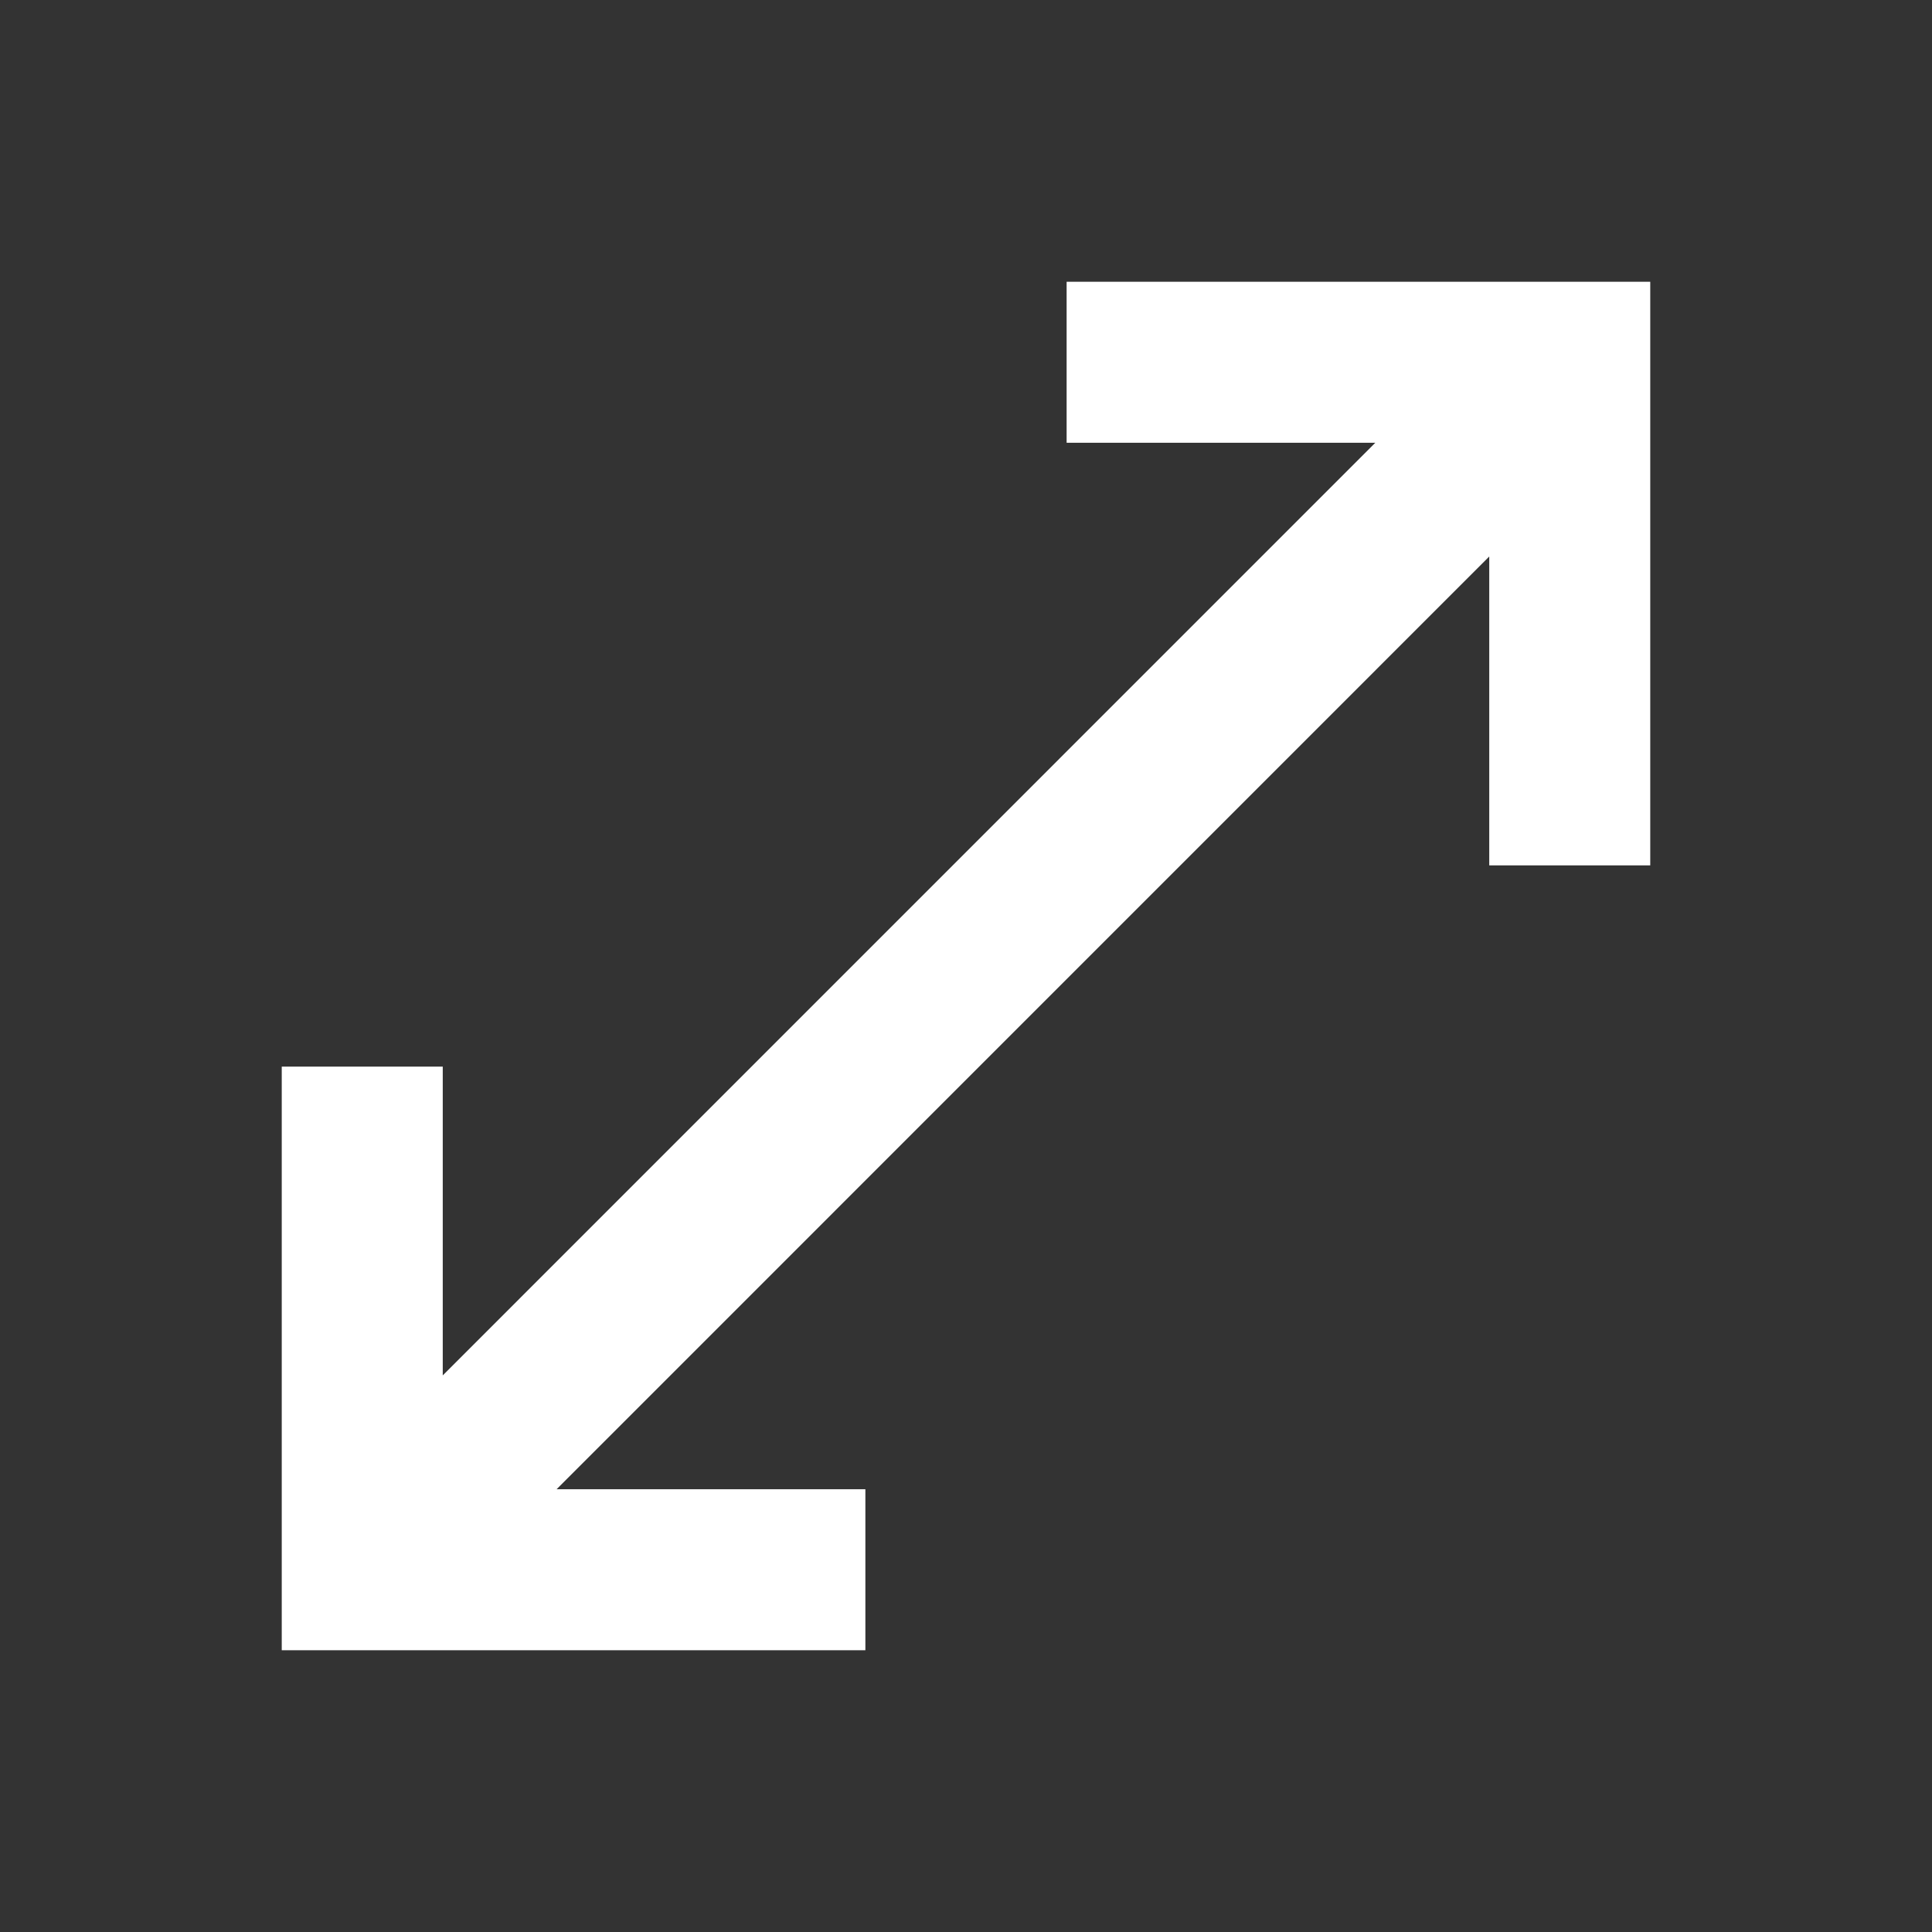
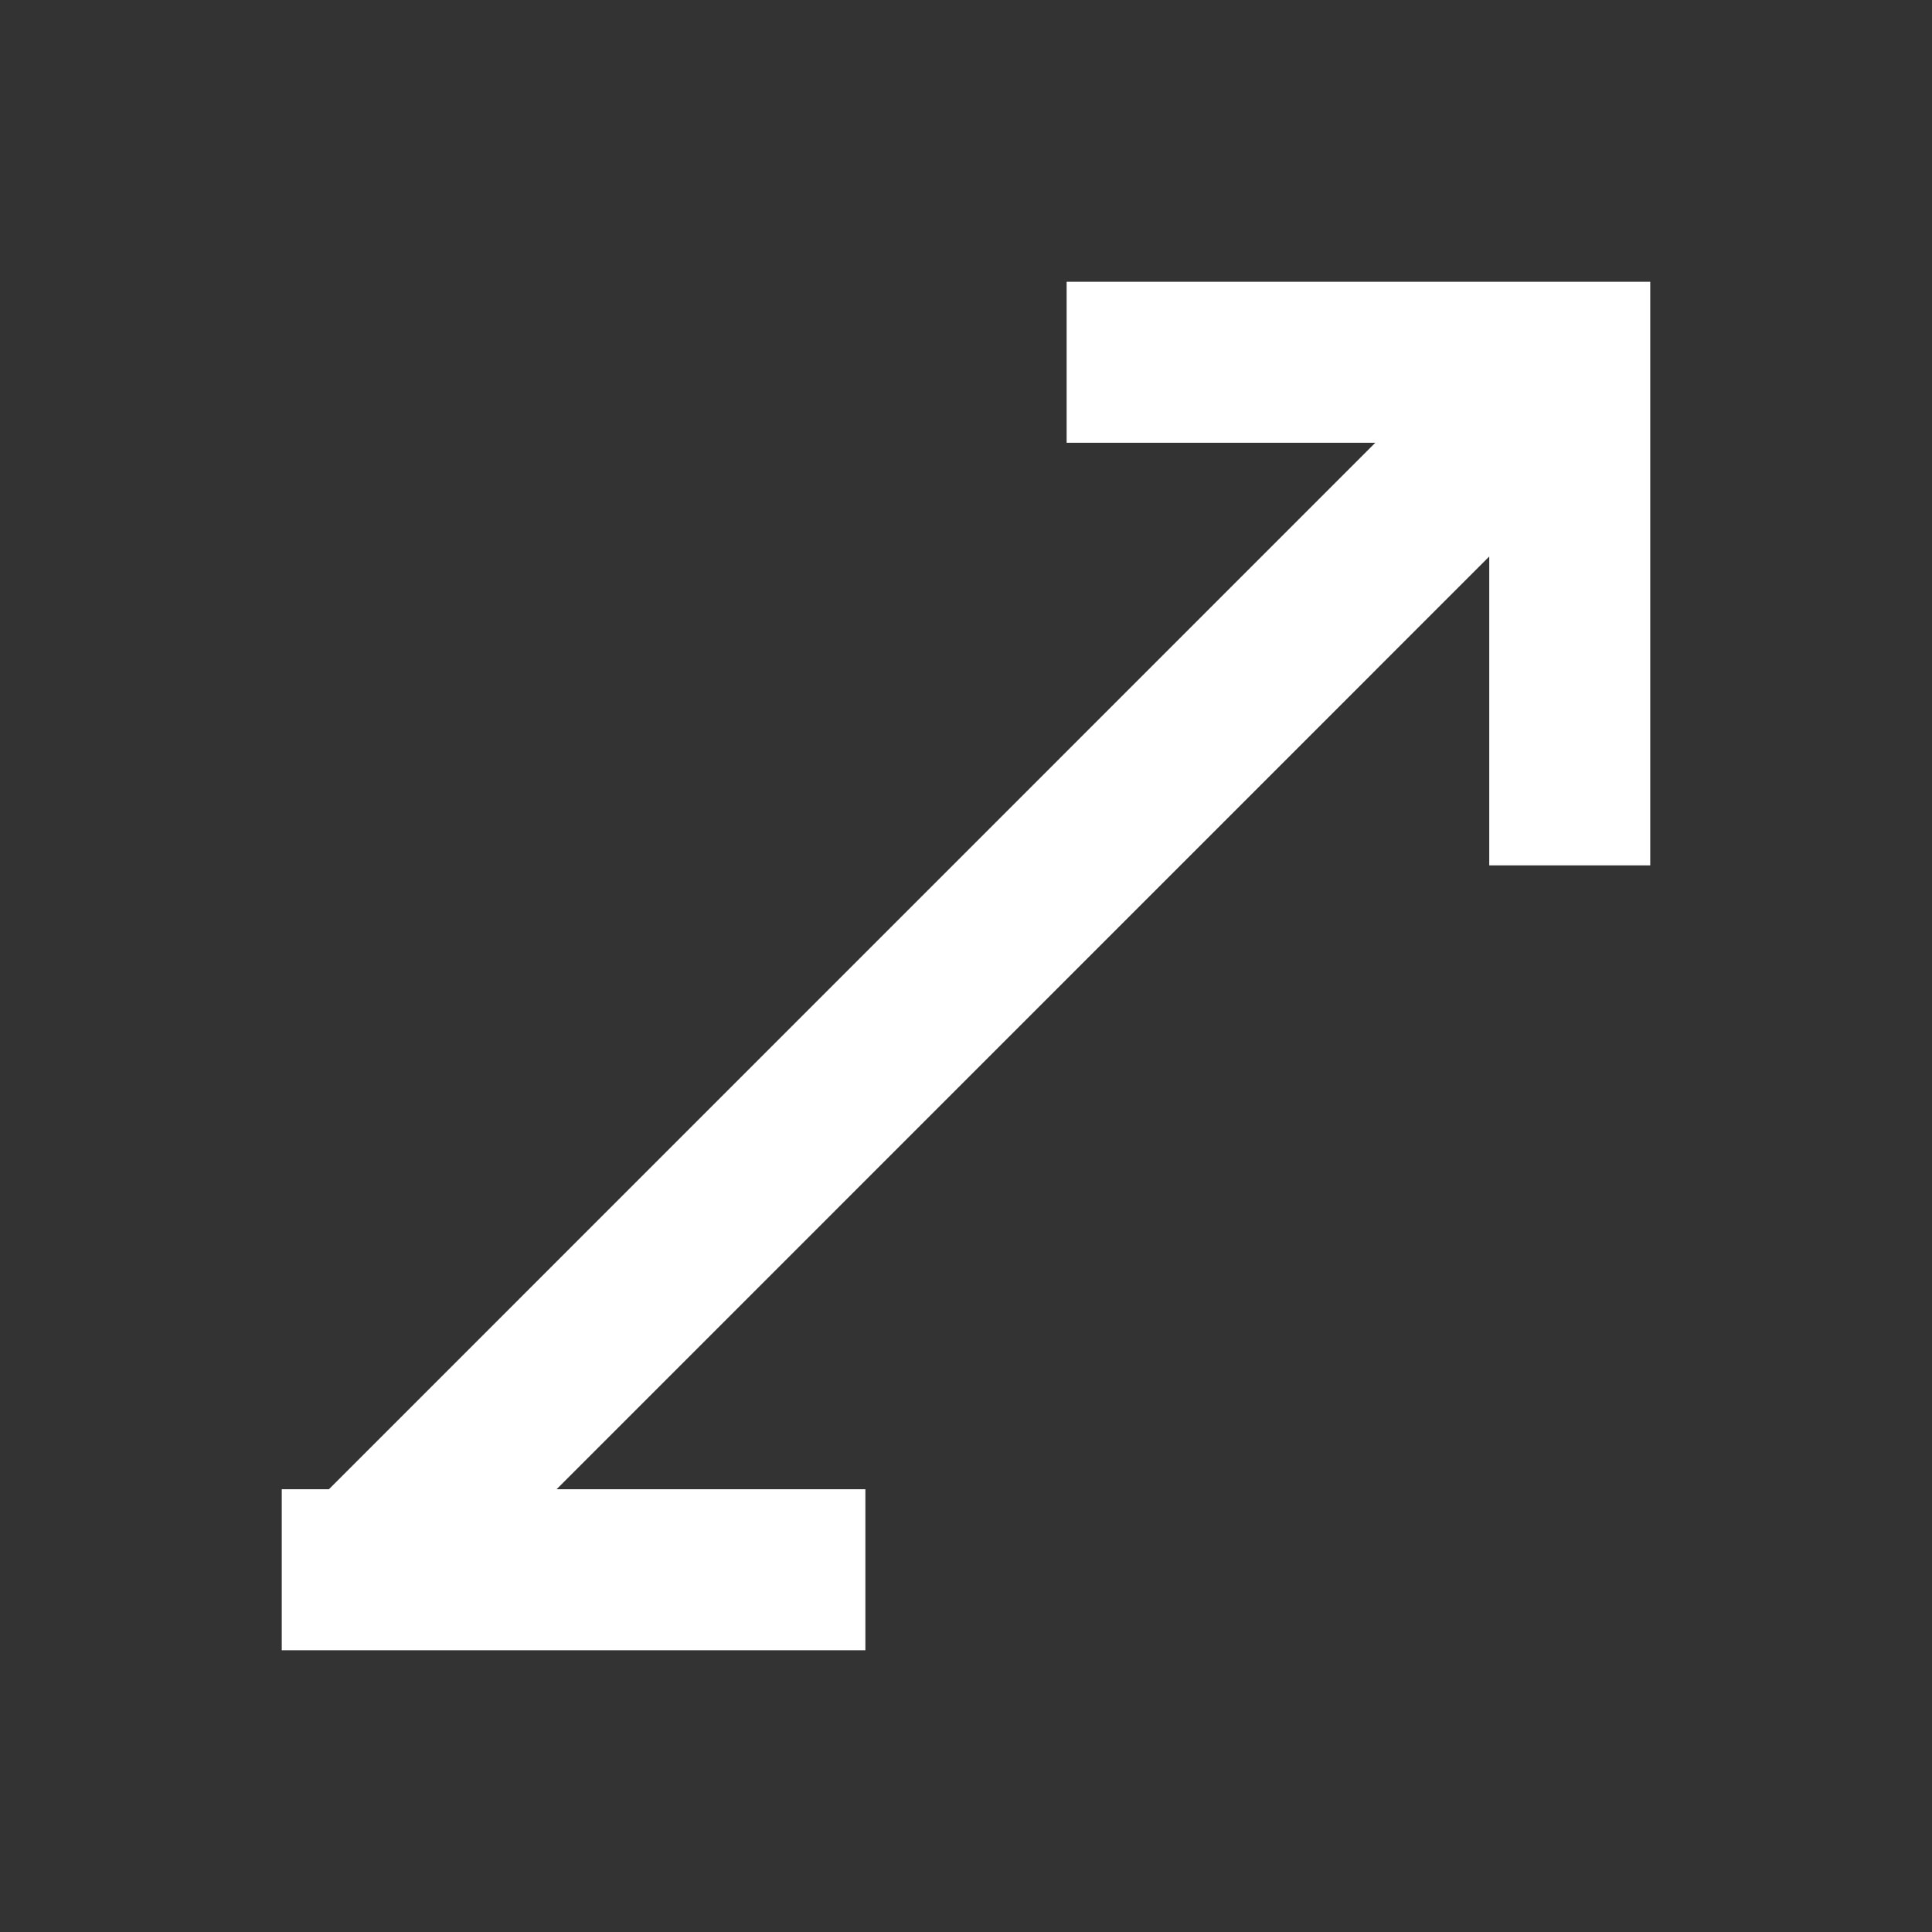
<svg xmlns="http://www.w3.org/2000/svg" width="36" height="36" viewBox="0 0 36 36" fill="none">
  <rect x="0" y="0" width="36" height="36" fill="#333333" stroke="none" />
-   <path d="M21.375 6.75H29.25V14.625M28.531 7.467L7.874 28.126M14.625 29.25H6.75V21.375" stroke="white" stroke-width="3" stroke-miterlimit="10" stroke-linecap="square" />
+   <path d="M21.375 6.75H29.25V14.625M28.531 7.467L7.874 28.126M14.625 29.25H6.75" stroke="white" stroke-width="3" stroke-miterlimit="10" stroke-linecap="square" />
</svg>